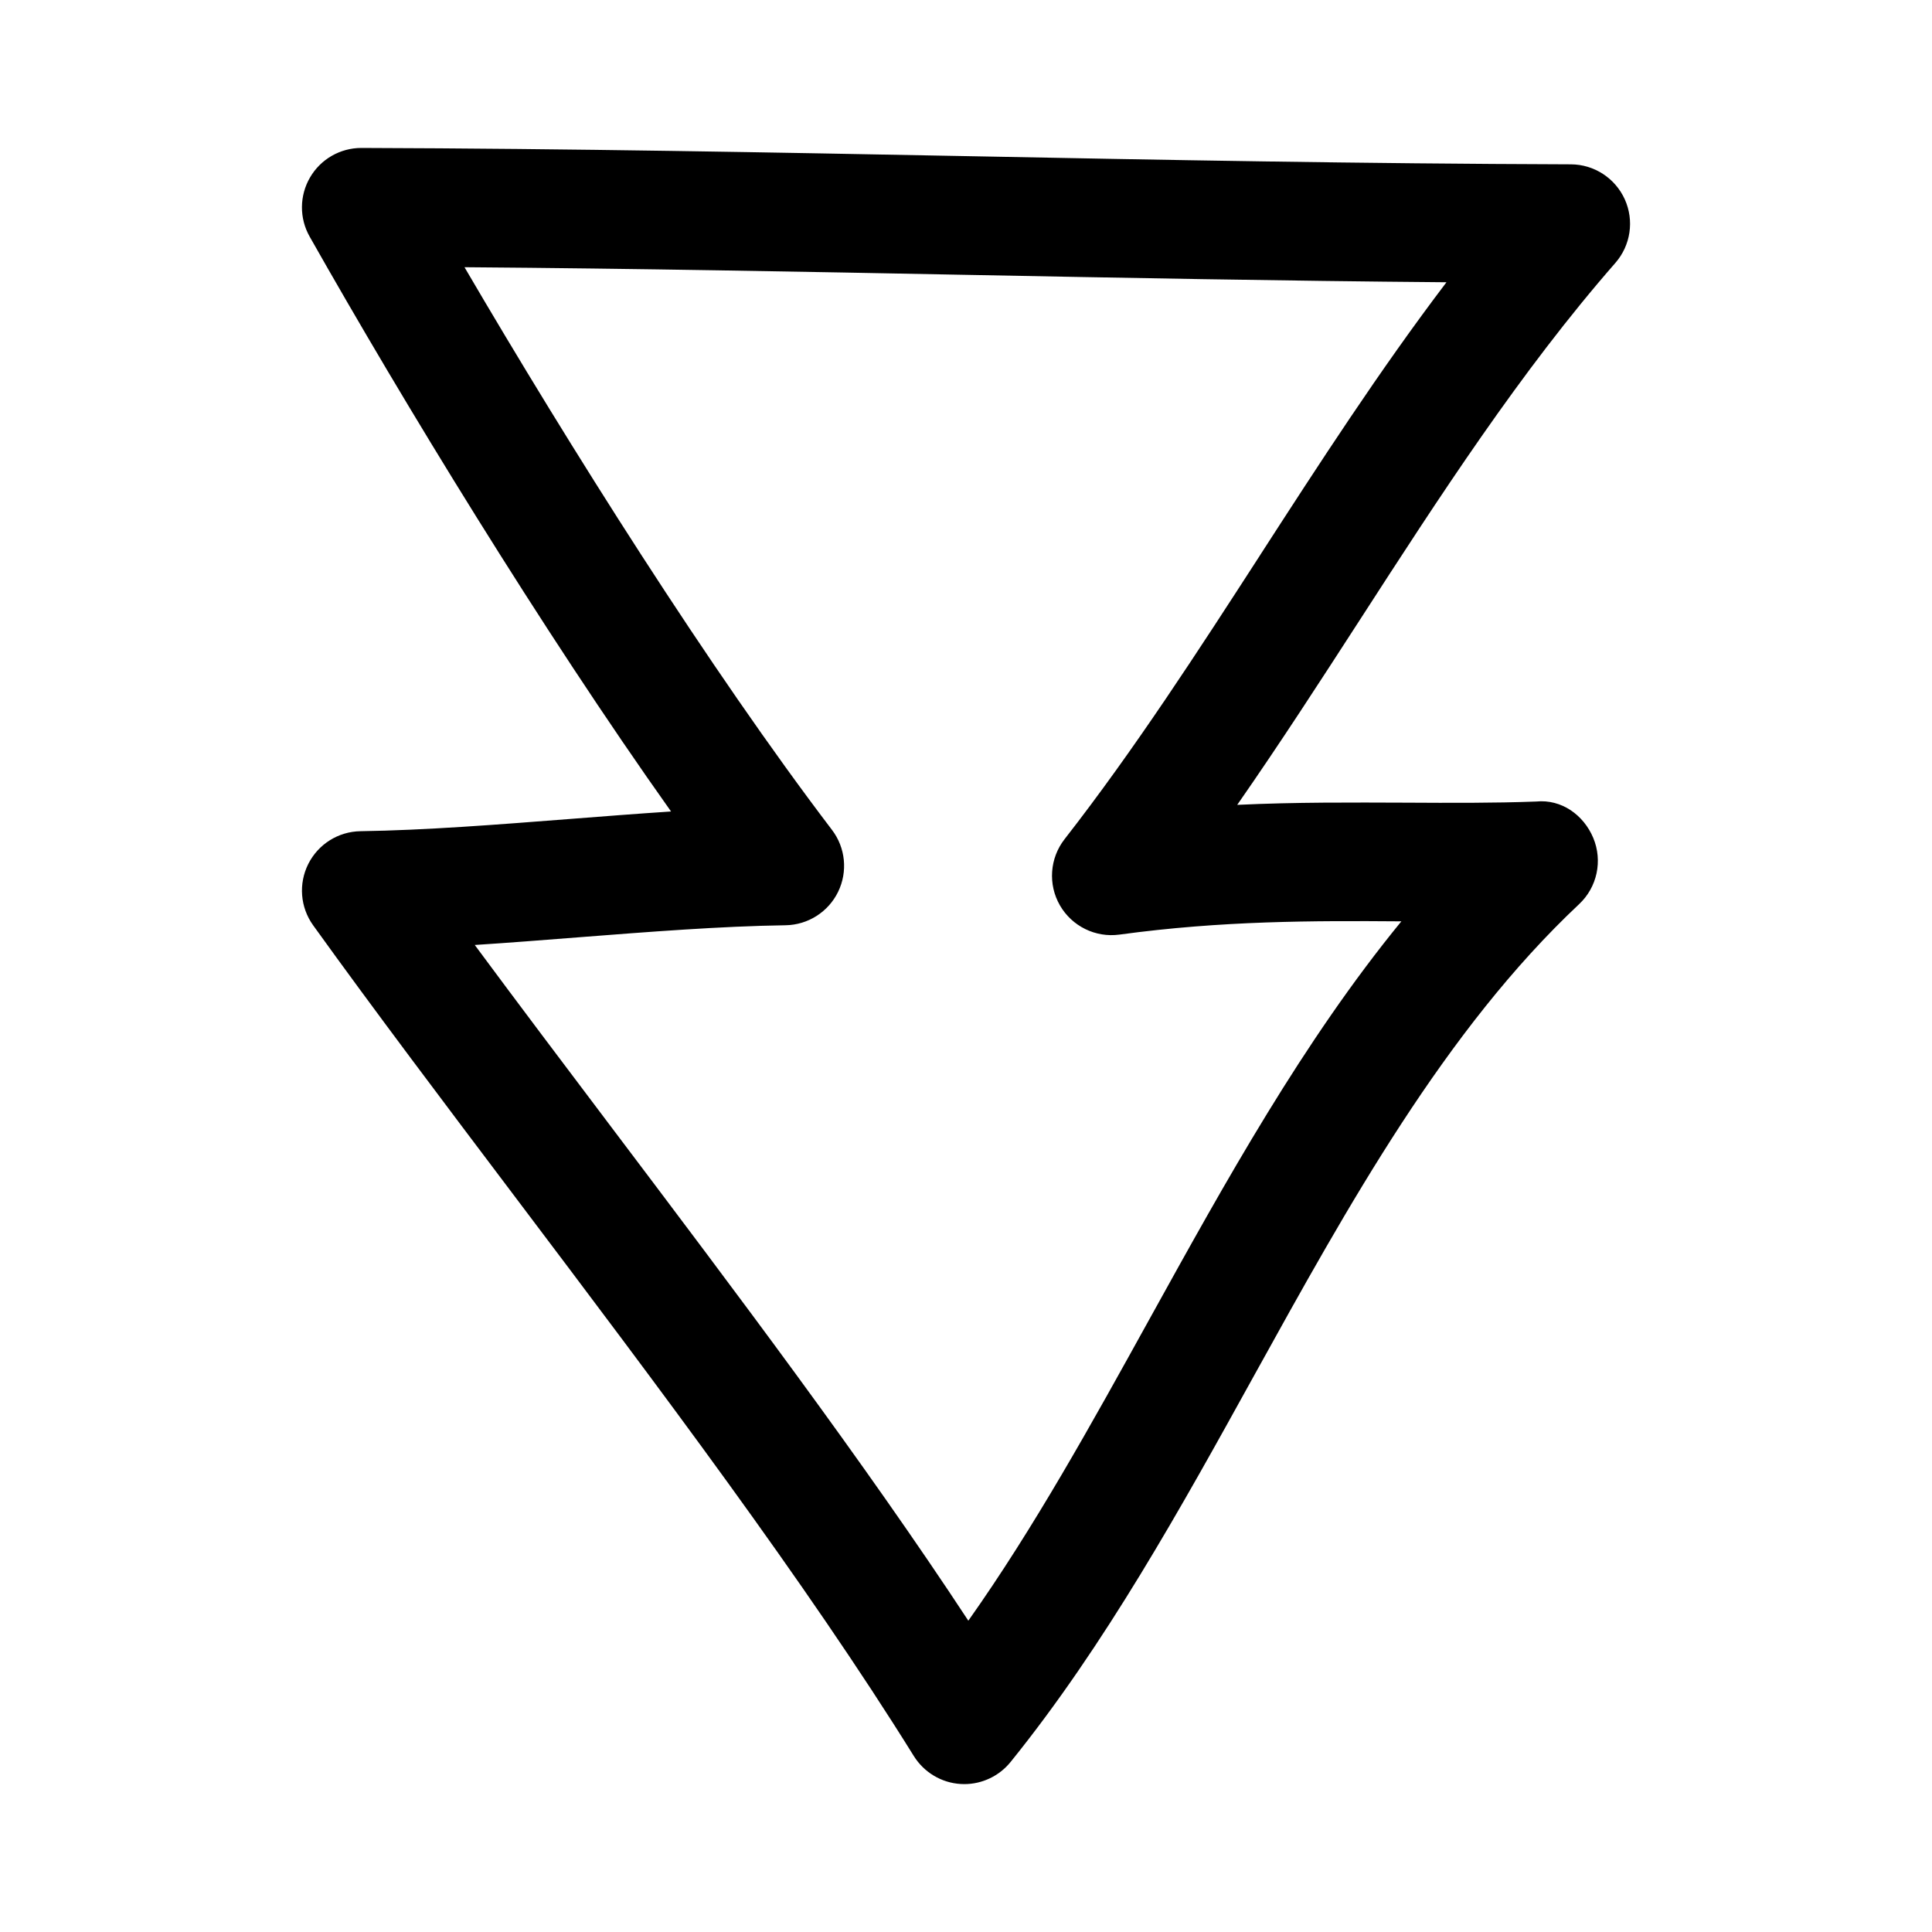
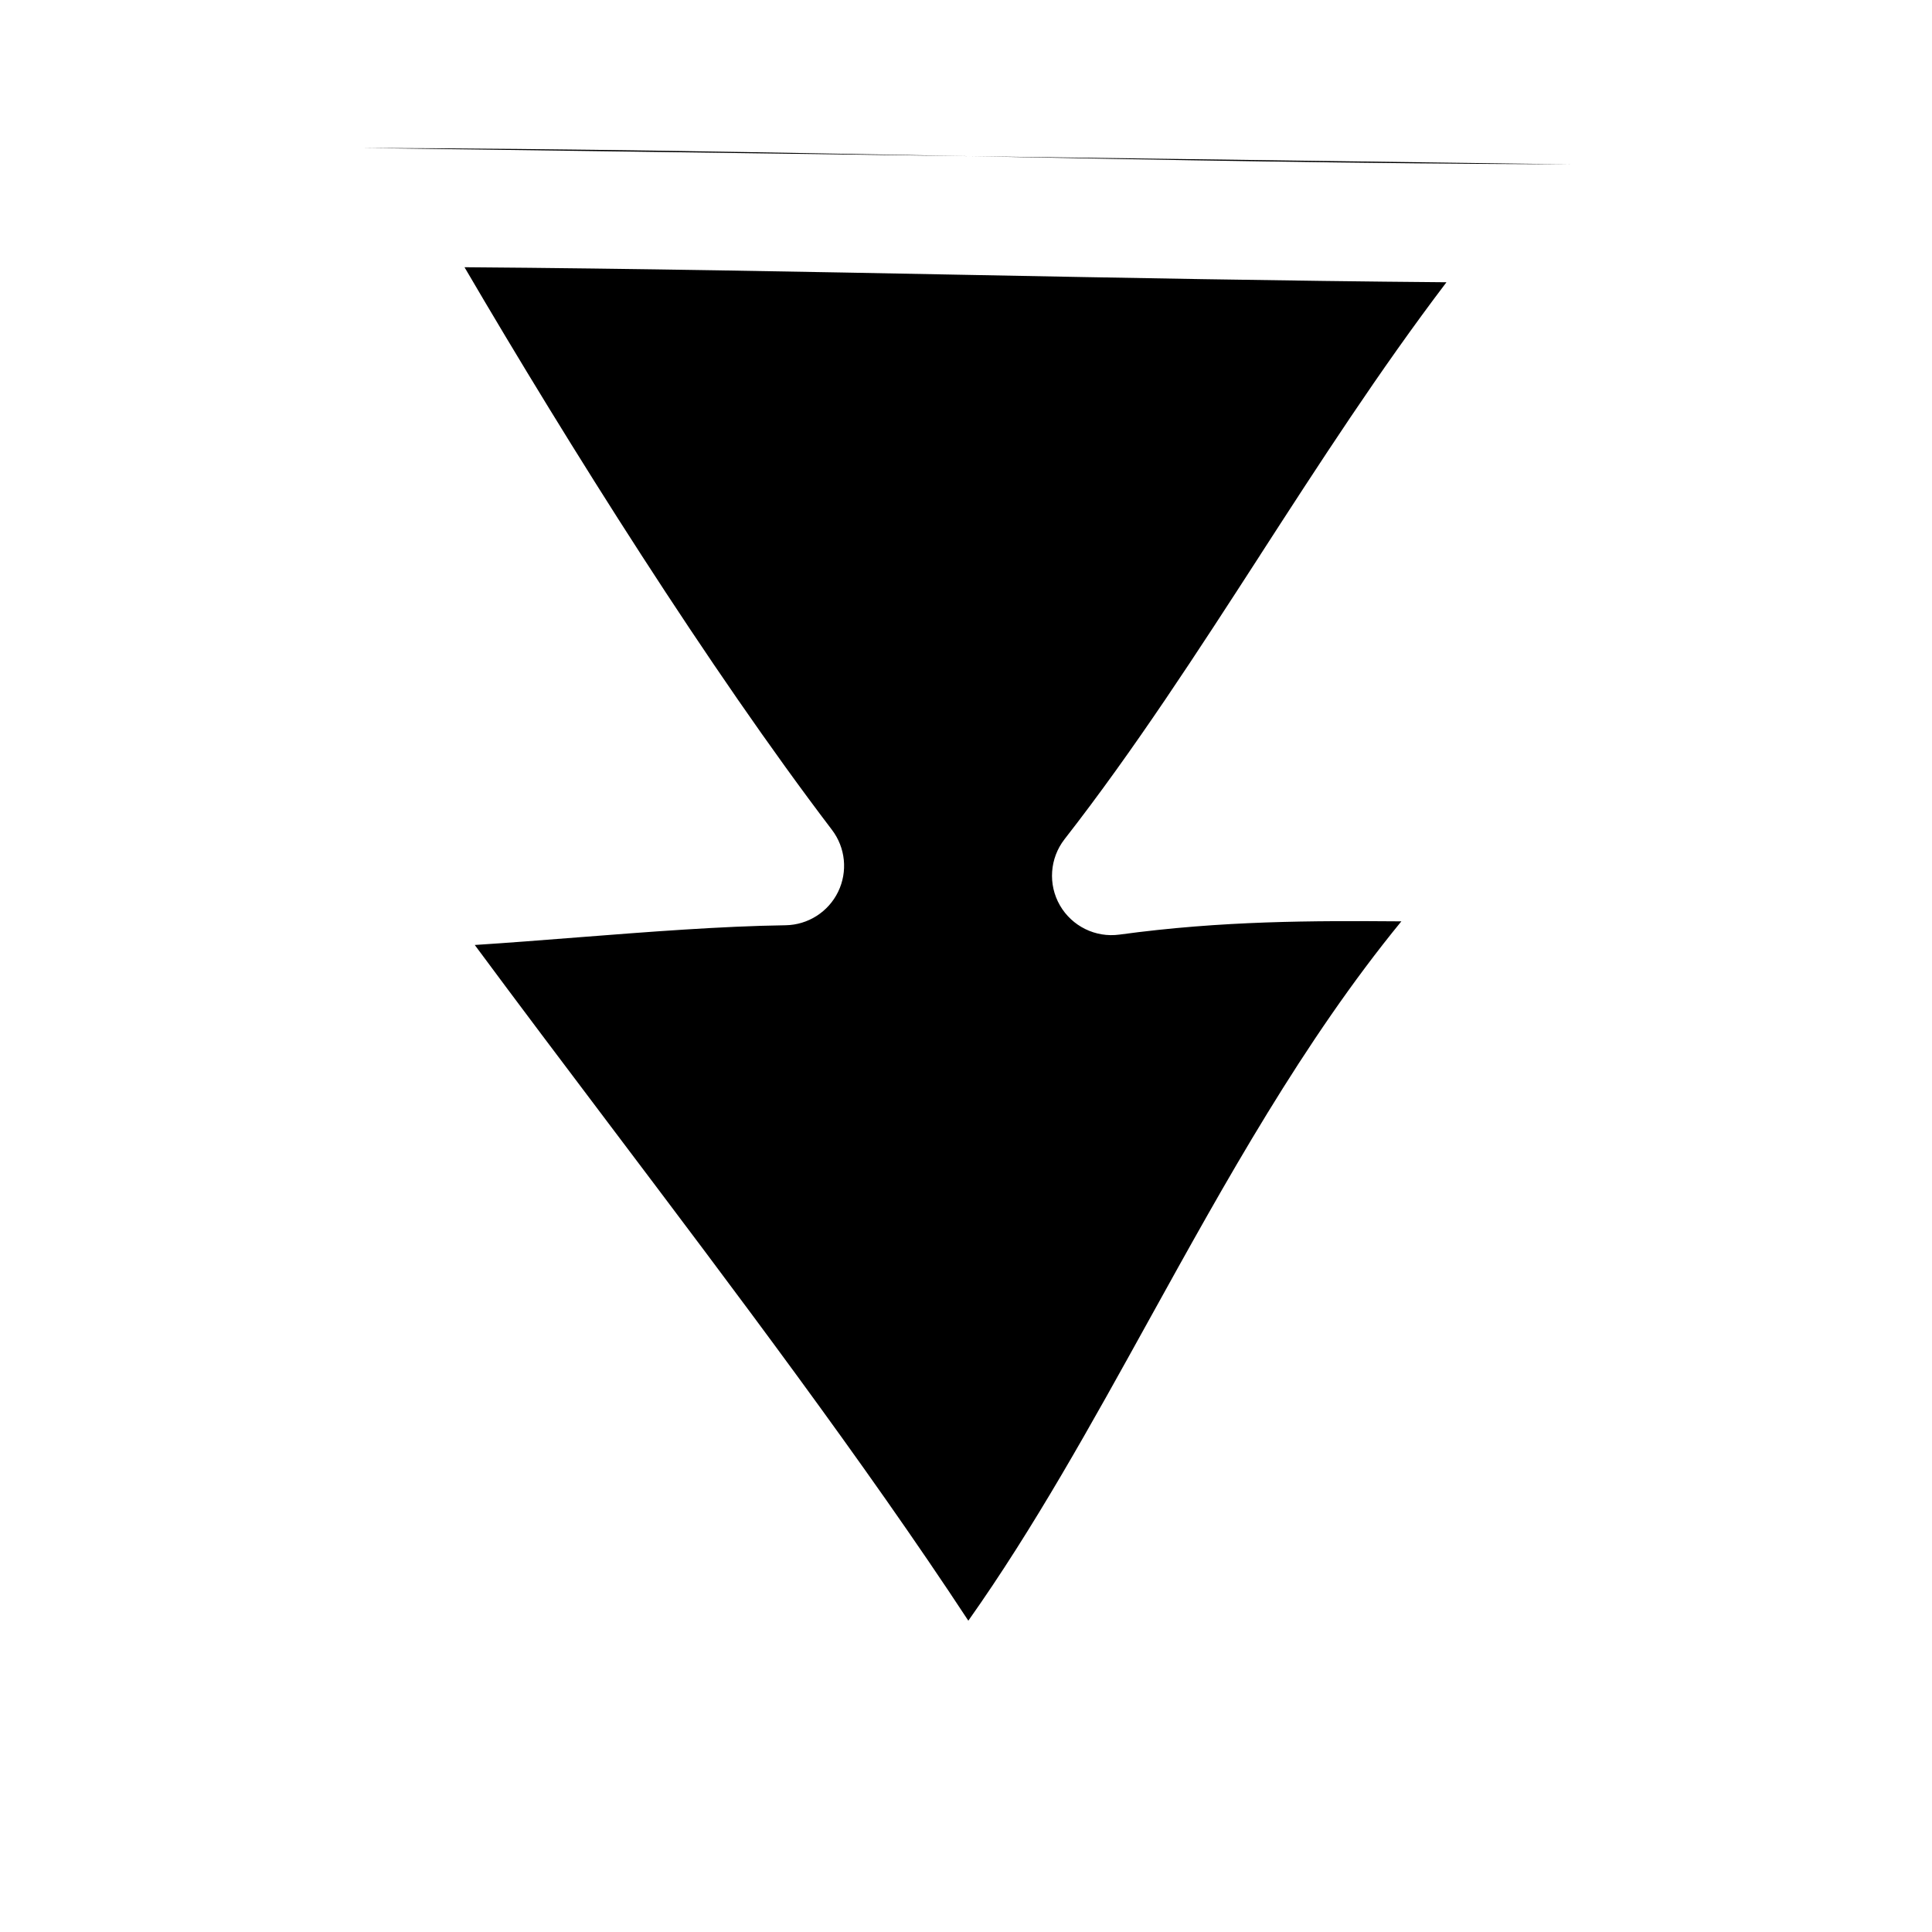
<svg xmlns="http://www.w3.org/2000/svg" fill="#000000" width="800px" height="800px" version="1.1" viewBox="144 144 512 512">
-   <path d="m560.27 187.55c-55.641-0.172-108.68-1.18-159.98-2.172-51.418-0.977-104.59-2-160.48-2.172h-0.047c-5.59 0-10.77 2.961-13.586 7.793-2.836 4.848-2.883 10.832-0.113 15.711 24.891 43.988 61.355 103.86 95.77 152.34-9.055 0.598-18.199 1.309-27.207 2.016-18.625 1.449-37.879 2.961-55.105 3.211-5.871 0.094-11.18 3.434-13.824 8.676-2.629 5.242-2.141 11.492 1.289 16.262 16.281 22.641 34.746 47.09 53.75 72.281 37.738 50.02 76.754 101.72 105.44 147.88 2.691 4.312 7.305 7.086 12.391 7.398 0.332 0.016 0.66 0.031 0.977 0.031 4.738 0 9.242-2.141 12.25-5.84 25.066-31.016 45.184-67.383 64.629-102.57 24.875-44.965 50.586-91.473 86.059-124.79 4.785-4.488 6.281-11.477 3.746-17.555-2.535-6.047-8.391-10.312-15.129-9.637-11.305 0.426-22.703 0.363-34.465 0.301-14.391-0.047-29.094-0.156-44.762 0.582 11.305-16.23 22.027-32.828 32.527-49.059 20.906-32.355 42.523-65.793 67.684-94.559 4.062-4.644 5.039-11.227 2.504-16.848-2.559-5.644-8.148-9.266-14.32-9.281zm-82.324 103.57c-16.391 25.348-33.332 51.562-51.828 75.273-3.938 5.055-4.426 11.996-1.227 17.539 3.195 5.543 9.445 8.613 15.777 7.746 27.285-3.715 51.324-3.684 74.707-3.512-26.055 31.836-46.539 68.879-66.504 104.96-15.777 28.543-30.859 55.797-48.254 80.375-27.648-42.082-61.684-87.176-94.746-130.99-12.406-16.438-24.578-32.574-36.055-48.082 9.086-0.582 18.246-1.309 27.27-2.016 18.625-1.449 37.879-2.961 55.105-3.211 5.934-0.094 11.32-3.527 13.918-8.863 2.598-5.352 1.969-11.699-1.637-16.422-32.48-42.684-69.414-101.33-97.375-149.1 45.754 0.348 89.789 1.195 132.61 2.016 41.25 0.789 83.617 1.605 127.62 1.969-17.789 23.426-33.785 48.176-49.387 72.312z" />
+   <path d="m560.27 187.55c-55.641-0.172-108.68-1.18-159.98-2.172-51.418-0.977-104.59-2-160.48-2.172h-0.047zm-82.324 103.57c-16.391 25.348-33.332 51.562-51.828 75.273-3.938 5.055-4.426 11.996-1.227 17.539 3.195 5.543 9.445 8.613 15.777 7.746 27.285-3.715 51.324-3.684 74.707-3.512-26.055 31.836-46.539 68.879-66.504 104.96-15.777 28.543-30.859 55.797-48.254 80.375-27.648-42.082-61.684-87.176-94.746-130.99-12.406-16.438-24.578-32.574-36.055-48.082 9.086-0.582 18.246-1.309 27.27-2.016 18.625-1.449 37.879-2.961 55.105-3.211 5.934-0.094 11.32-3.527 13.918-8.863 2.598-5.352 1.969-11.699-1.637-16.422-32.48-42.684-69.414-101.33-97.375-149.1 45.754 0.348 89.789 1.195 132.61 2.016 41.25 0.789 83.617 1.605 127.62 1.969-17.789 23.426-33.785 48.176-49.387 72.312z" />
</svg>